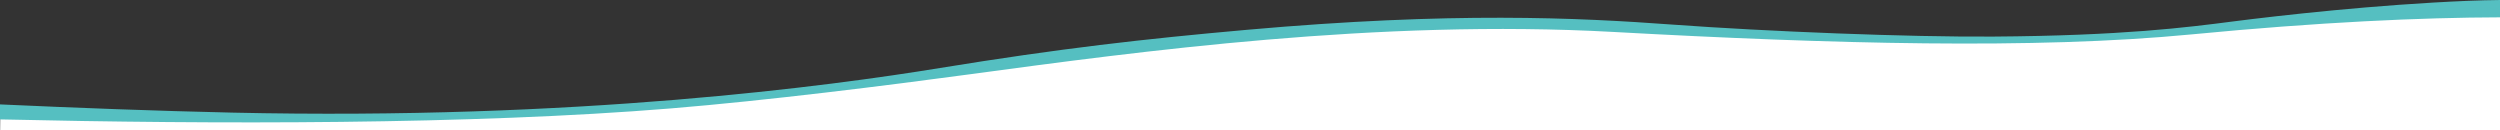
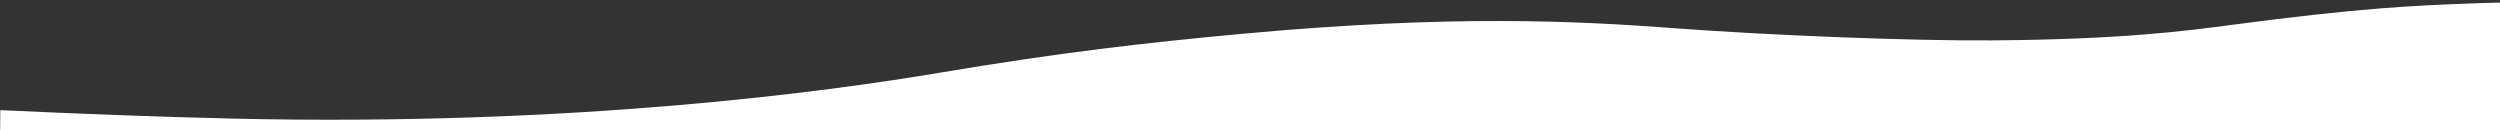
<svg xmlns="http://www.w3.org/2000/svg" id="Layer_1" data-name="Layer 1" viewBox="0 0 1920 100">
  <rect x="0" y="0" width="1920" height="100" fill="#333333" stroke="none" />
  <defs>
    <style>
      .cls-1 {
        fill: #55bfc1;
      }

      .cls-1, .cls-2 {
        fill-rule: evenodd;
        stroke-width: 0px;
      }

      .cls-2 {
        fill: #fff;
      }
    </style>
  </defs>
  <path class="cls-2" d="M1919.52,2c.26,0,.48.07.48.15v97.85h0s0,0,0,0H.56c-.25,0-.46-.07-.46-.15.05-5.03.1-10.06.15-15.09,0-.09.24-.17.52-.15,59.04,2.77,120.07,5.13,177.69,6.47,264.54,6.12,459.76-21.2,543.25-35.23,92.05-15.47,157.07-23,235.53-30.17,157.92-14.44,254.02-9.61,326.77-4.14,72.75,5.47,181.47,9.92,246.13,9.47,99.27-.69,148.91-7.27,184.26-11.96,98.93-13.13,140.88-14.75,180.32-16.28,10.91-.42,19.75-.65,24.8-.76Z" />
-   <path class="cls-1" d="M1920.39,13.31c-60.7.16-138.59,3.6-237.32,13.11-120.68,11.63-277.09,7.32-444.22-1.9-180.27-9.95-363.94,14.98-493.2,32.42-64.4,8.69-156.61,20.28-230.61,26.34C361.98,95.79,165,95.49,0,91.7v-11.52c59.23,2.71,120.48,5.01,178.3,6.31,264.68,5.95,460-20.61,543.54-34.25,92.1-15.03,157.15-22.36,235.65-29.33,158-14.04,254.15-9.35,326.94-4.02,72.79,5.32,181.56,9.65,246.26,9.21,99.32-.67,148.98-7.06,184.36-11.63,35.38-4.56,109.69-12.91,180.41-15.83,8.35-.34,16.67-.55,24.94-.64v13.31Z" />
</svg>